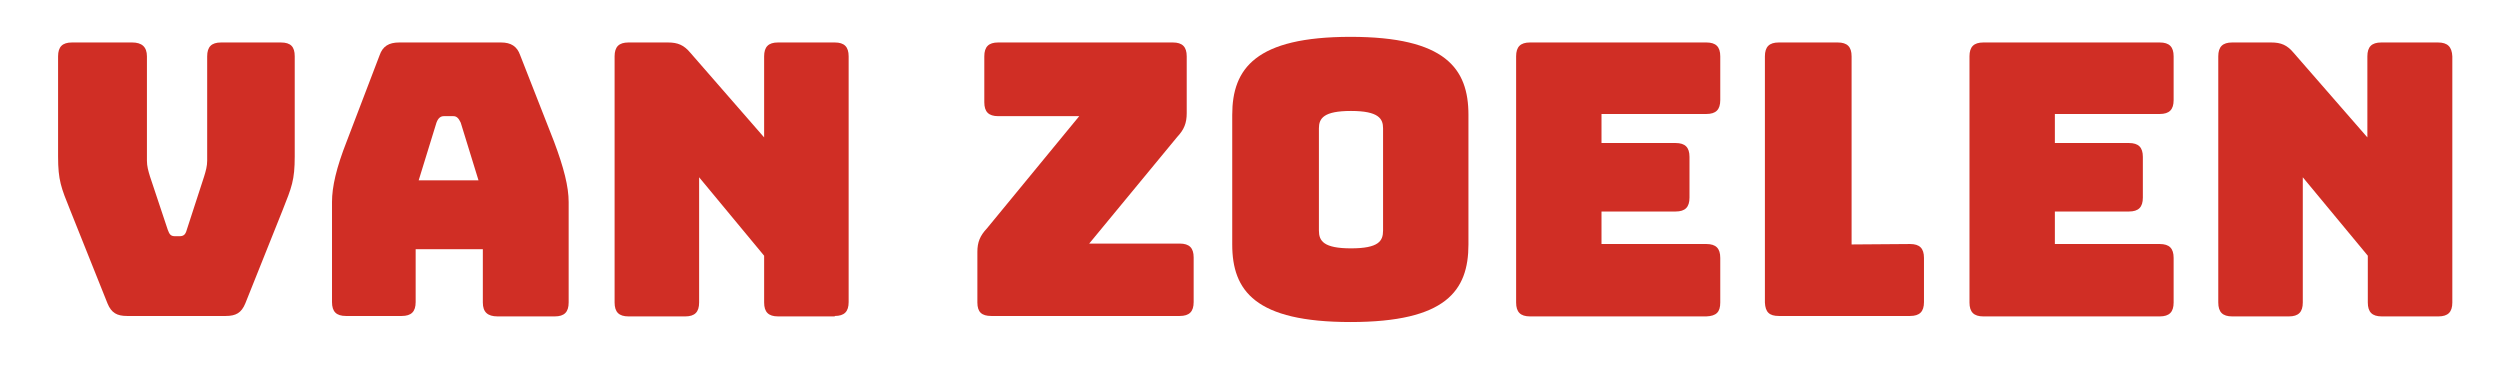
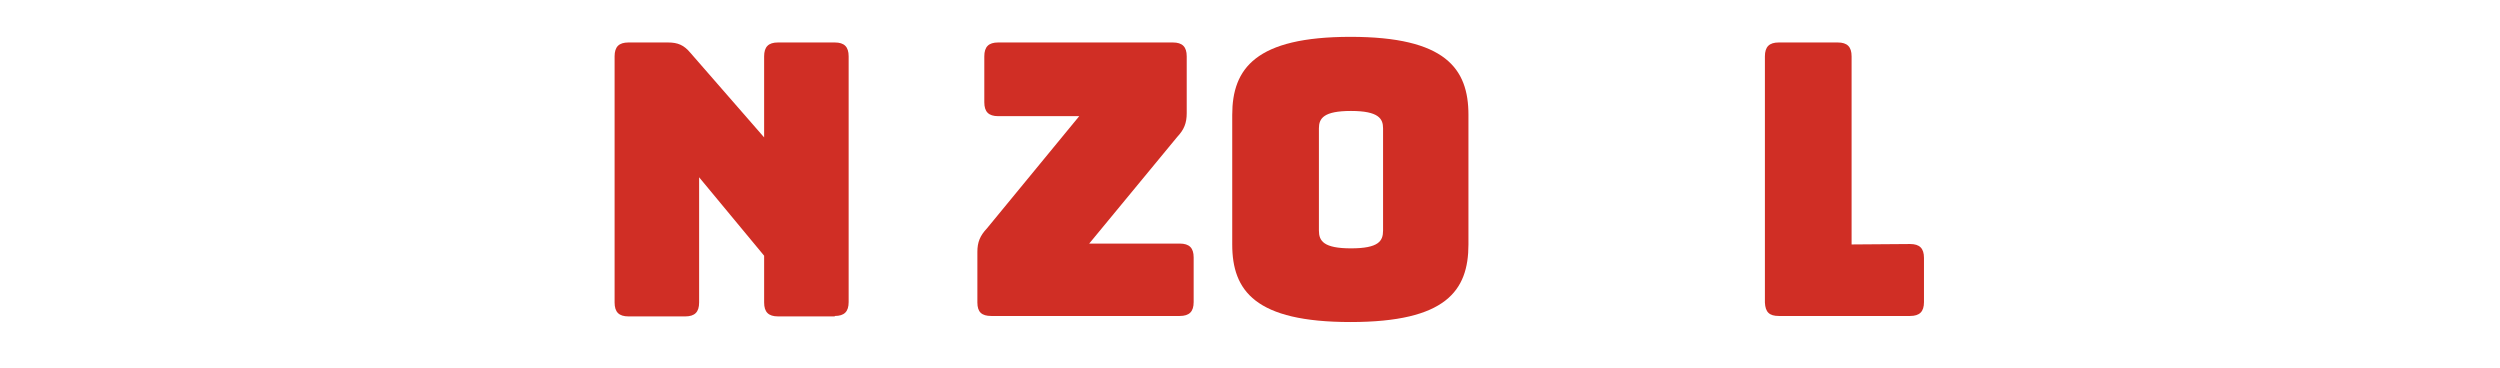
<svg xmlns="http://www.w3.org/2000/svg" xmlns:ns1="http://sodipodi.sourceforge.net/DTD/sodipodi-0.dtd" xmlns:ns2="http://www.inkscape.org/namespaces/inkscape" version="1.1" id="Laag_1" x="0px" y="0px" viewBox="0 0 576.8 84.8" style="enable-background:new 0 0 576.8 84.8;" xml:space="preserve" ns1:docname="vanzoelen-rood-rgb.svg" ns2:version="1.3.2 (091e20e, 2023-11-25, custom)">
  <defs id="defs9" />
  <ns1:namedview id="namedview9" pagecolor="#ffffff" bordercolor="#000000" borderopacity="0.25" ns2:showpageshadow="2" ns2:pageopacity="0.0" ns2:pagecheckerboard="0" ns2:deskcolor="#d1d1d1" ns2:zoom="2.1393898" ns2:cx="288.16628" ns2:cy="42.301782" ns2:window-width="1858" ns2:window-height="1057" ns2:window-x="54" ns2:window-y="-8" ns2:window-maximized="1" ns2:current-layer="Laag_1" />
  <style type="text/css" id="style1">
	.st0{fill:#FFFFFF;}
</style>
  <g id="g9" style="fill:#d02e25;fill-opacity:1">
-     <path class="st0" d="M64.8,9.8H51c-2.2,0-3.2,1-3.2,3.2v24.1c0,1.2-0.3,2.3-0.7,3.6L43.1,53c-0.3,1.1-0.7,1.5-1.7,1.5h-1   c-1,0-1.3-0.4-1.7-1.5l-4.1-12.3c-0.4-1.3-0.7-2.4-0.7-3.6V13c0-2.2-1.2-3.2-3.4-3.2H16.6c-2.2,0-3.2,1-3.2,3.2v23.1   c0,5.5,0.7,7.2,2.8,12.4L24.8,70c0.9,2.2,2.2,2.9,4.5,2.9h22.8c2.3,0,3.6-0.7,4.5-2.9l8.6-21.5c2.1-5.3,2.8-6.9,2.8-12.4V13   C68,10.8,67.1,9.8,64.8,9.8z" id="path1" style="fill:#d02e25;fill-opacity:1" />
-     <path class="st0" d="M120,12.7c-0.7-2-2.1-2.9-4.4-2.9H92.1c-2.4,0-3.8,0.9-4.5,2.9L80,32.6c-2.4,6.1-3.4,10.5-3.4,14v23.1   c0,2.2,1,3.2,3.2,3.2h12.9c2.2,0,3.2-1,3.2-3.2V57.5h15.5v12.3c0,2.2,1.1,3.2,3.4,3.2h13.2c2.2,0,3.2-1,3.2-3.2V46.6   c0-3.5-1.1-7.9-3.4-14L120,12.7z M96.6,41.6l4.1-13.3c0.4-1.1,1-1.5,1.7-1.5h2.2c0.7,0,1.2,0.4,1.7,1.5l4.1,13.3H96.6z" id="path2" style="fill:#d02e25;fill-opacity:1" />
    <path class="st0" d="M192.6,72.9c2.2,0,3.2-1,3.2-3.2V13c0-2.2-1-3.2-3.2-3.2h-13.1c-2.2,0-3.2,1-3.2,3.2v18.7l-17-19.5   c-1.5-1.8-2.9-2.4-5.2-2.4H145c-2.2,0-3.2,1-3.2,3.2v56.8c0,2.2,1,3.2,3.2,3.2h13.1c2.2,0,3.2-1,3.2-3.2V40.9l15,18.1v10.8   c0,2.2,1,3.2,3.2,3.2H192.6z" id="path3" style="fill:#d02e25;fill-opacity:1" />
    <path class="st0" d="M228.7,72.9h43.5c2.2,0,3.2-1,3.2-3.2V59.4c0-2.2-1-3.2-3.2-3.2h-20.9l20.3-24.6c1.6-1.7,2.2-3.2,2.2-5.5V13   c0-2.2-1-3.2-3.2-3.2h-40.3c-2.2,0-3.2,1-3.2,3.2v10.6c0,2.2,1,3.2,3.2,3.2H249l-21.3,25.9c-1.6,1.7-2.2,3.2-2.2,5.4v11.7   C225.5,72,226.5,72.9,228.7,72.9z" id="path4" style="fill:#d02e25;fill-opacity:1" />
    <path class="st0" d="M338.8,56.4V26.5c0-10.7-5.3-18-27.2-18c-21.9,0-27.3,7.3-27.3,18v29.9c0,10.7,5.3,17.9,27.3,17.9   C333.6,74.3,338.8,67.1,338.8,56.4z M304.3,53.2V29.6c0-2.3,1.1-4,7.4-4c6.4,0,7.4,1.8,7.4,4v23.6c0,2.4-1,4.1-7.4,4.1   C305.4,57.3,304.3,55.6,304.3,53.2z" id="path5" style="fill:#d02e25;fill-opacity:1" />
-     <path class="st0" d="M396.9,69.8V59.5c0-2.2-1-3.2-3.2-3.2h-24.2v-7.5h17.1c2.2,0,3.2-1,3.2-3.2v-9.4c0-2.2-1-3.2-3.2-3.2h-17.1   v-6.7h24.2c2.2,0,3.2-1,3.2-3.2V13c0-2.2-1-3.2-3.2-3.2h-40.7c-2.2,0-3.2,1-3.2,3.2v56.8c0,2.2,1,3.2,3.2,3.2h40.7   C396,72.9,396.9,72,396.9,69.8z" id="path6" style="fill:#d02e25;fill-opacity:1" />
    <path class="st0" d="M410.4,72.9h30.3c2.2,0,3.2-1,3.2-3.2V59.5c0-2.2-1-3.2-3.2-3.2l-13.5,0.1V13c0-2.2-1-3.2-3.2-3.2h-13.6   c-2.2,0-3.2,1-3.2,3.2v56.8C407.3,72,408.2,72.9,410.4,72.9z" id="path7" style="fill:#d02e25;fill-opacity:1" />
-     <path class="st0" d="M498.3,9.8h-40.7c-2.2,0-3.2,1-3.2,3.2v56.8c0,2.2,1,3.2,3.2,3.2h40.7c2.2,0,3.2-1,3.2-3.2V59.5   c0-2.2-1-3.2-3.2-3.2h-24.2v-7.5h17.1c2.2,0,3.2-1,3.2-3.2v-9.4c0-2.2-1-3.2-3.2-3.2h-17.1v-6.7h24.2c2.2,0,3.2-1,3.2-3.2V13   C501.5,10.8,500.5,9.8,498.3,9.8z" id="path8" style="fill:#d02e25;fill-opacity:1" />
-     <path class="st0" d="M562.5,9.8h-13.1c-2.2,0-3.2,1-3.2,3.2v18.7l-17-19.5c-1.5-1.8-2.9-2.4-5.2-2.4H515c-2.2,0-3.2,1-3.2,3.2v56.8   c0,2.2,1,3.2,3.2,3.2h13.1c2.2,0,3.2-1,3.2-3.2V40.9l15,18.1v10.8c0,2.2,1,3.2,3.2,3.2h13.1c2.2,0,3.2-1,3.2-3.2V13   C565.7,10.8,564.7,9.8,562.5,9.8z" id="path9" style="fill:#d02e25;fill-opacity:1" />
  </g>
</svg>